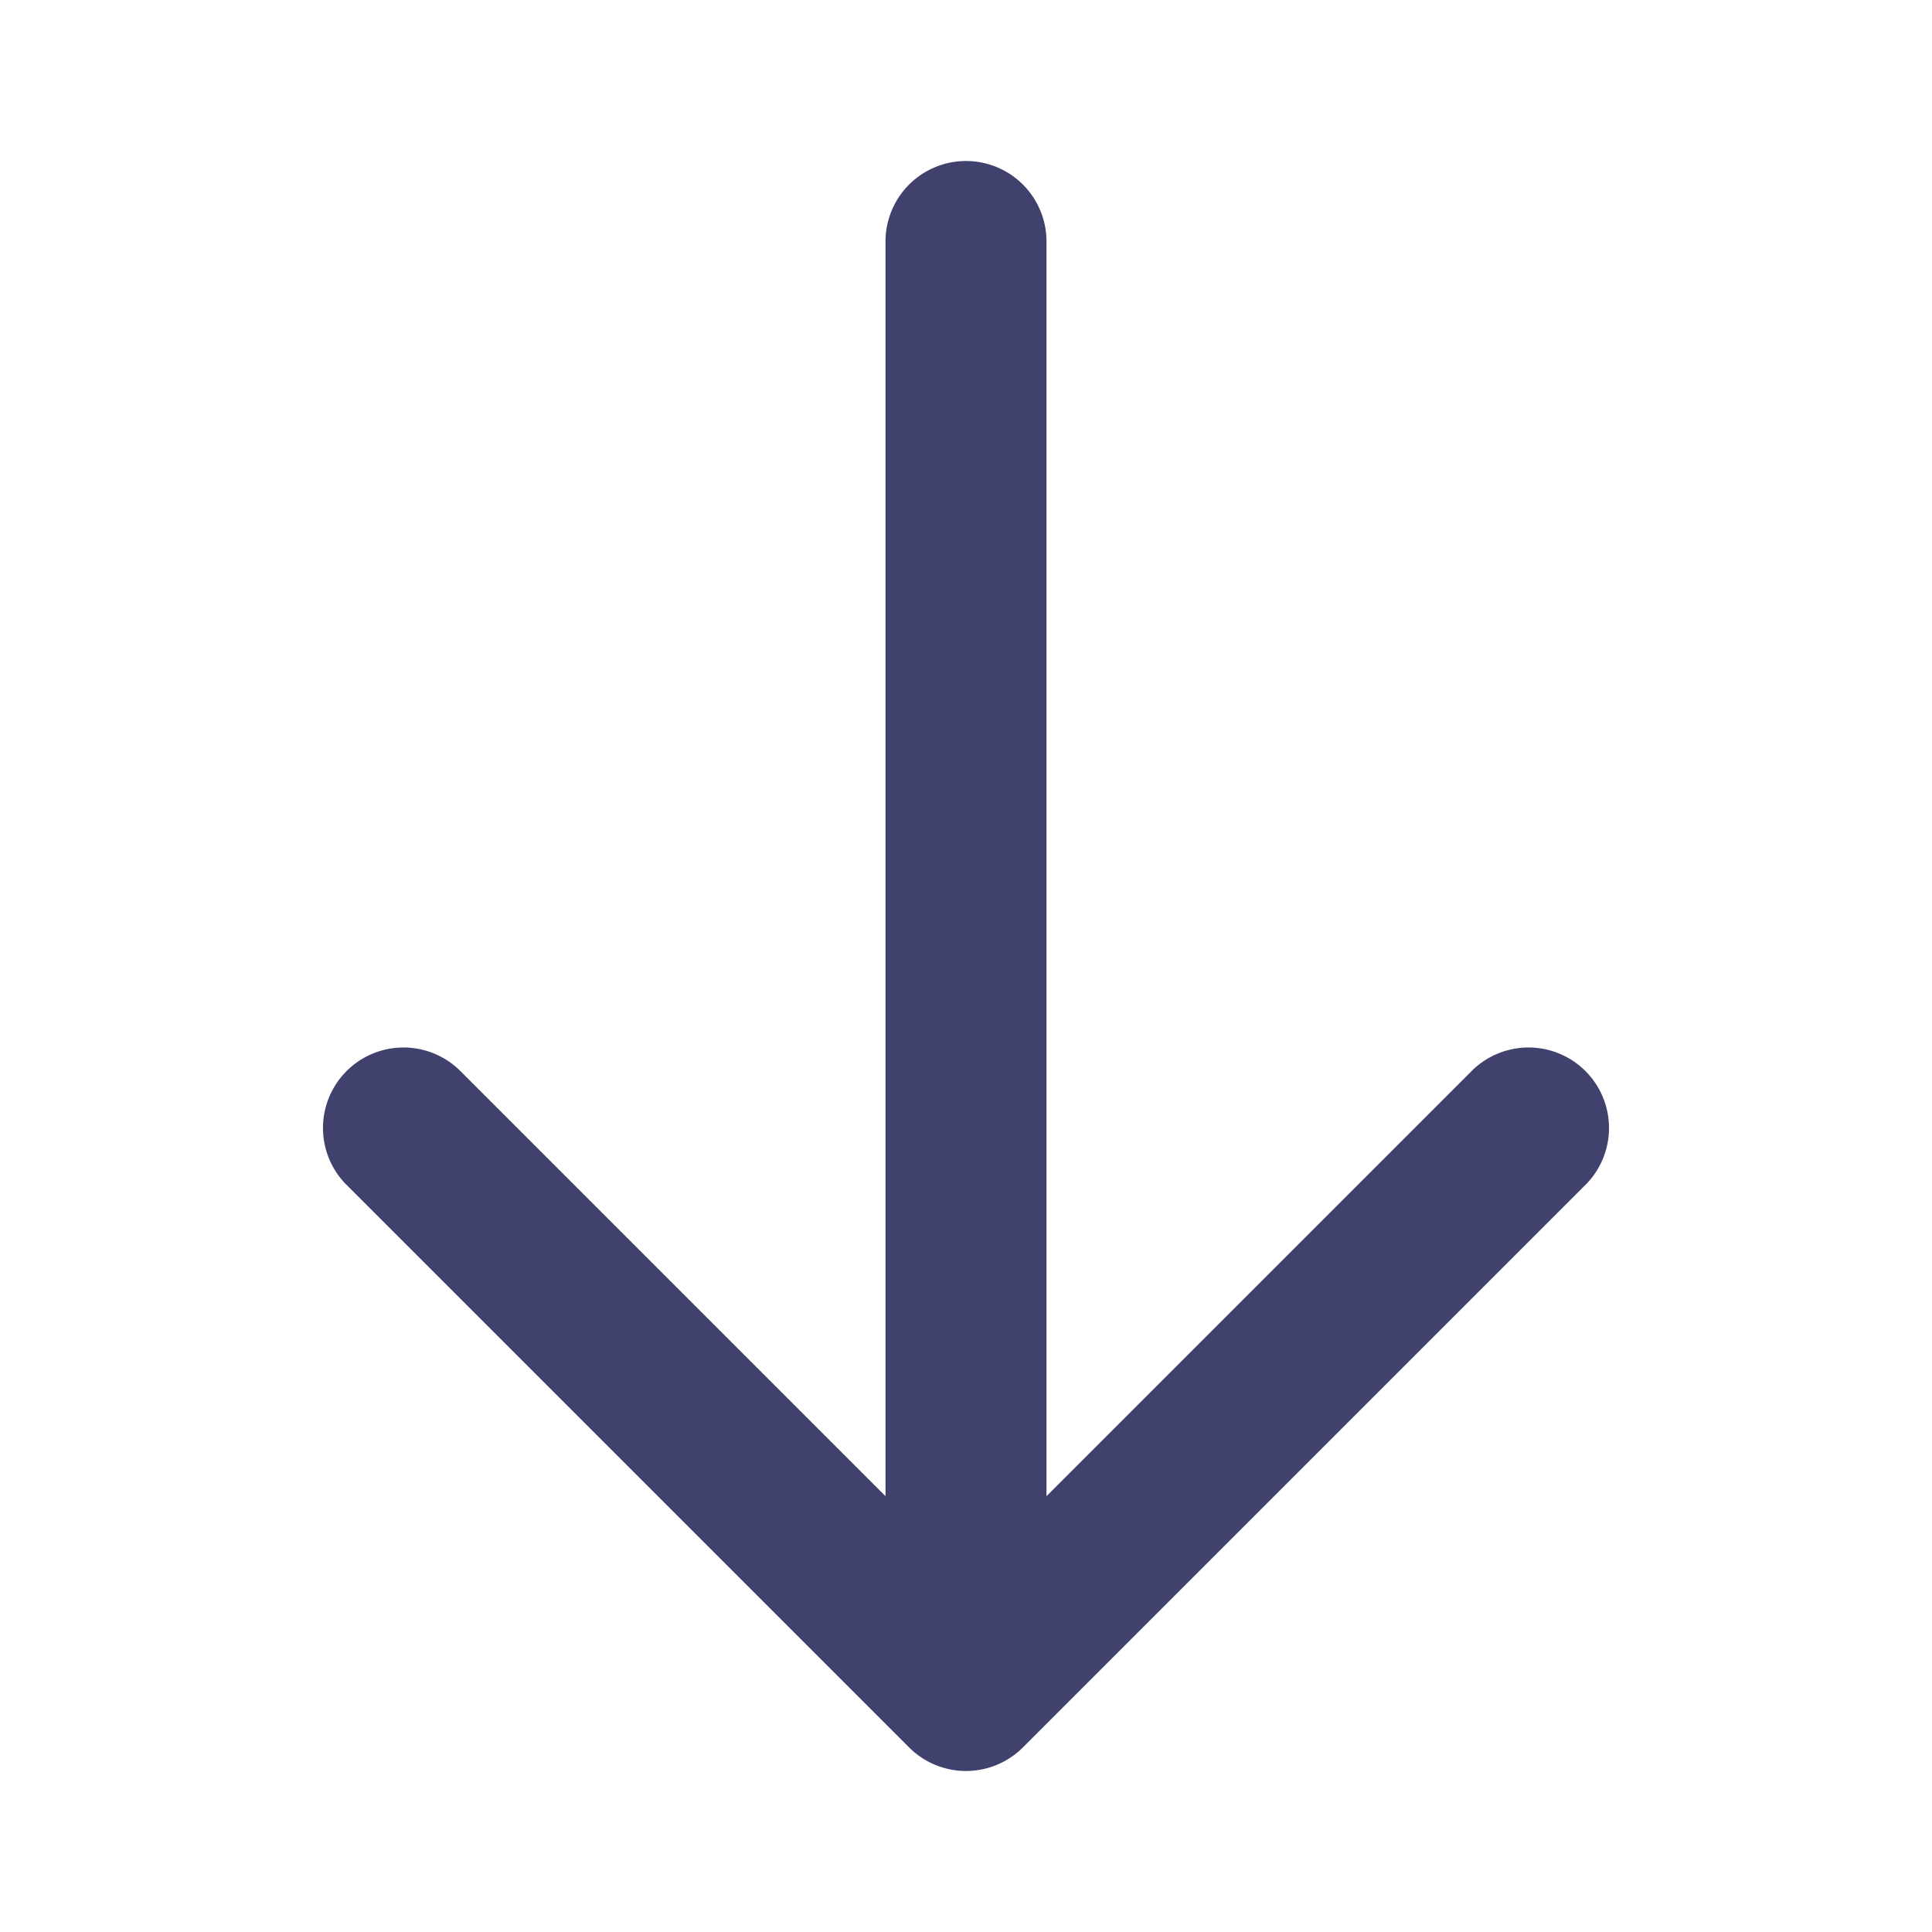
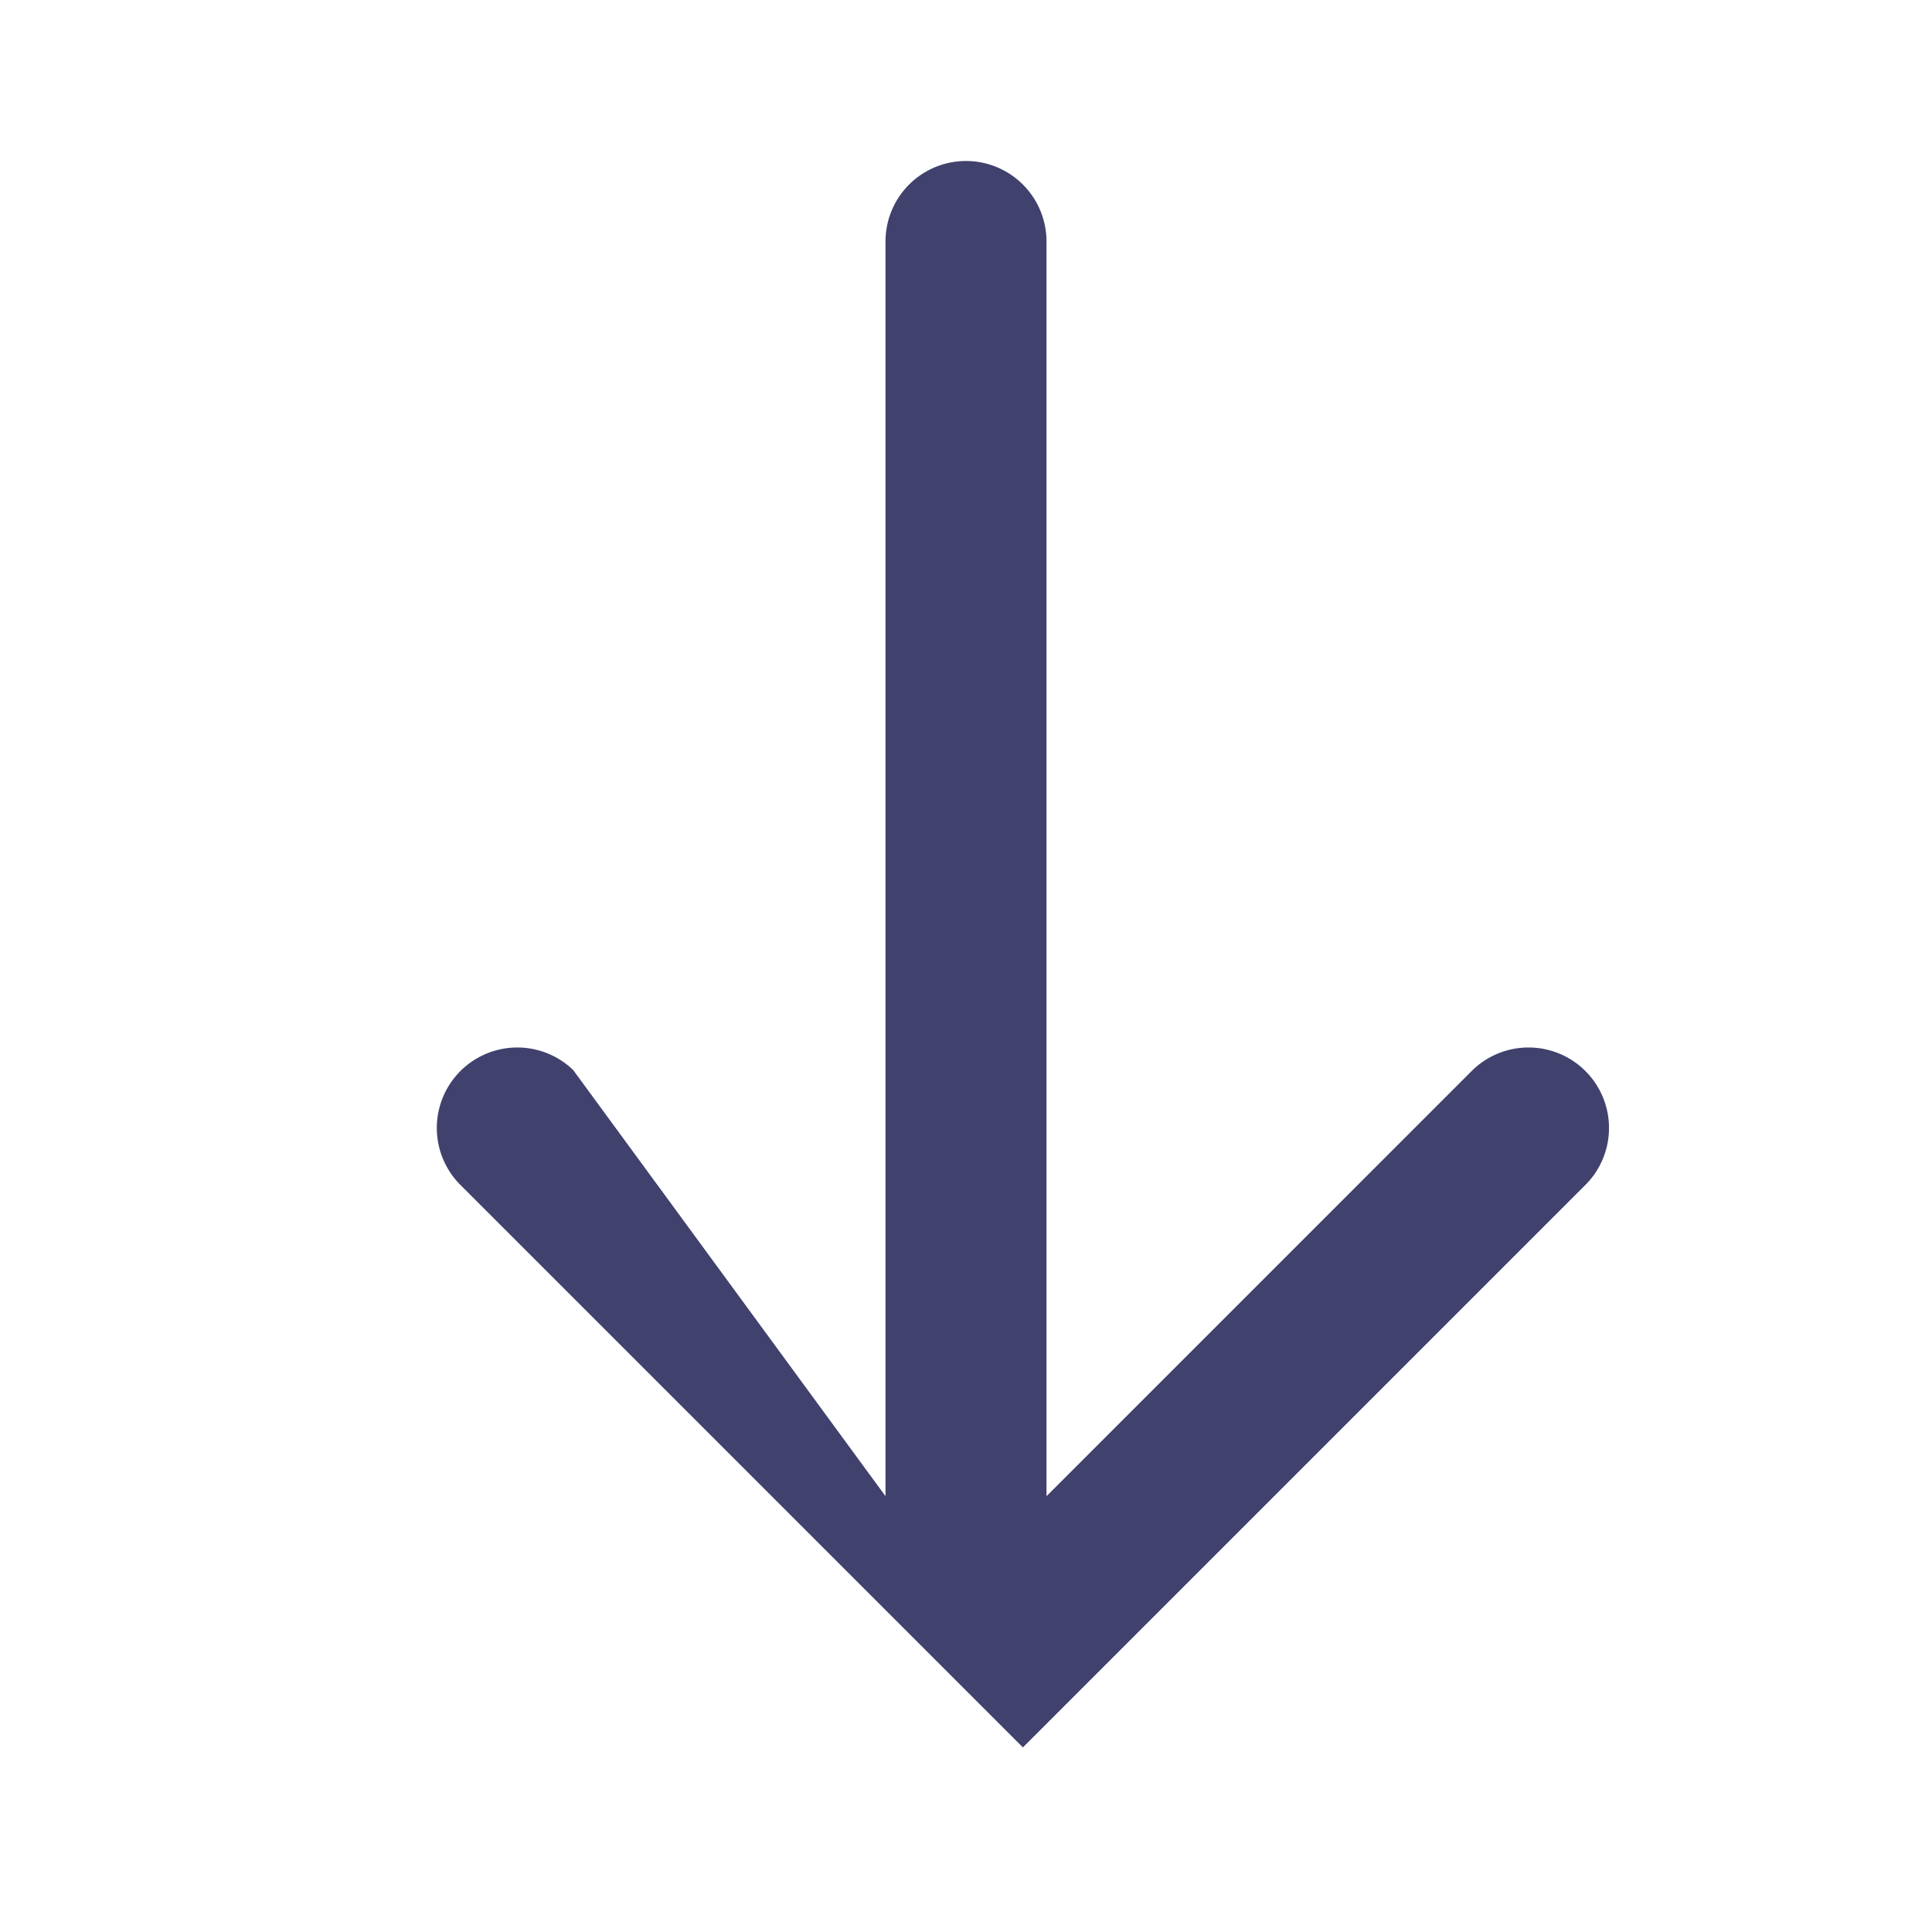
<svg xmlns="http://www.w3.org/2000/svg" width="800px" height="800px" viewBox="0 0 24 24" id="magicoon-Filled">
  <defs>
    <style>.cls-1{fill:#41416e;}</style>
  </defs>
  <title>arrow-down</title>
  <g id="arrow-down-Filled">
-     <path id="arrow-down-Filled-2" data-name="arrow-down-Filled" class="cls-1" d="M19.707,14.707l-7,7a1,1,0,0,1-1.414,0l-7-7a1,1,0,0,1,1.414-1.414L11,18.586V3a1,1,0,0,1,2,0V18.586l5.293-5.293a1,1,0,0,1,1.414,1.414Z" />
+     <path id="arrow-down-Filled-2" data-name="arrow-down-Filled" class="cls-1" d="M19.707,14.707l-7,7l-7-7a1,1,0,0,1,1.414-1.414L11,18.586V3a1,1,0,0,1,2,0V18.586l5.293-5.293a1,1,0,0,1,1.414,1.414Z" />
  </g>
</svg>